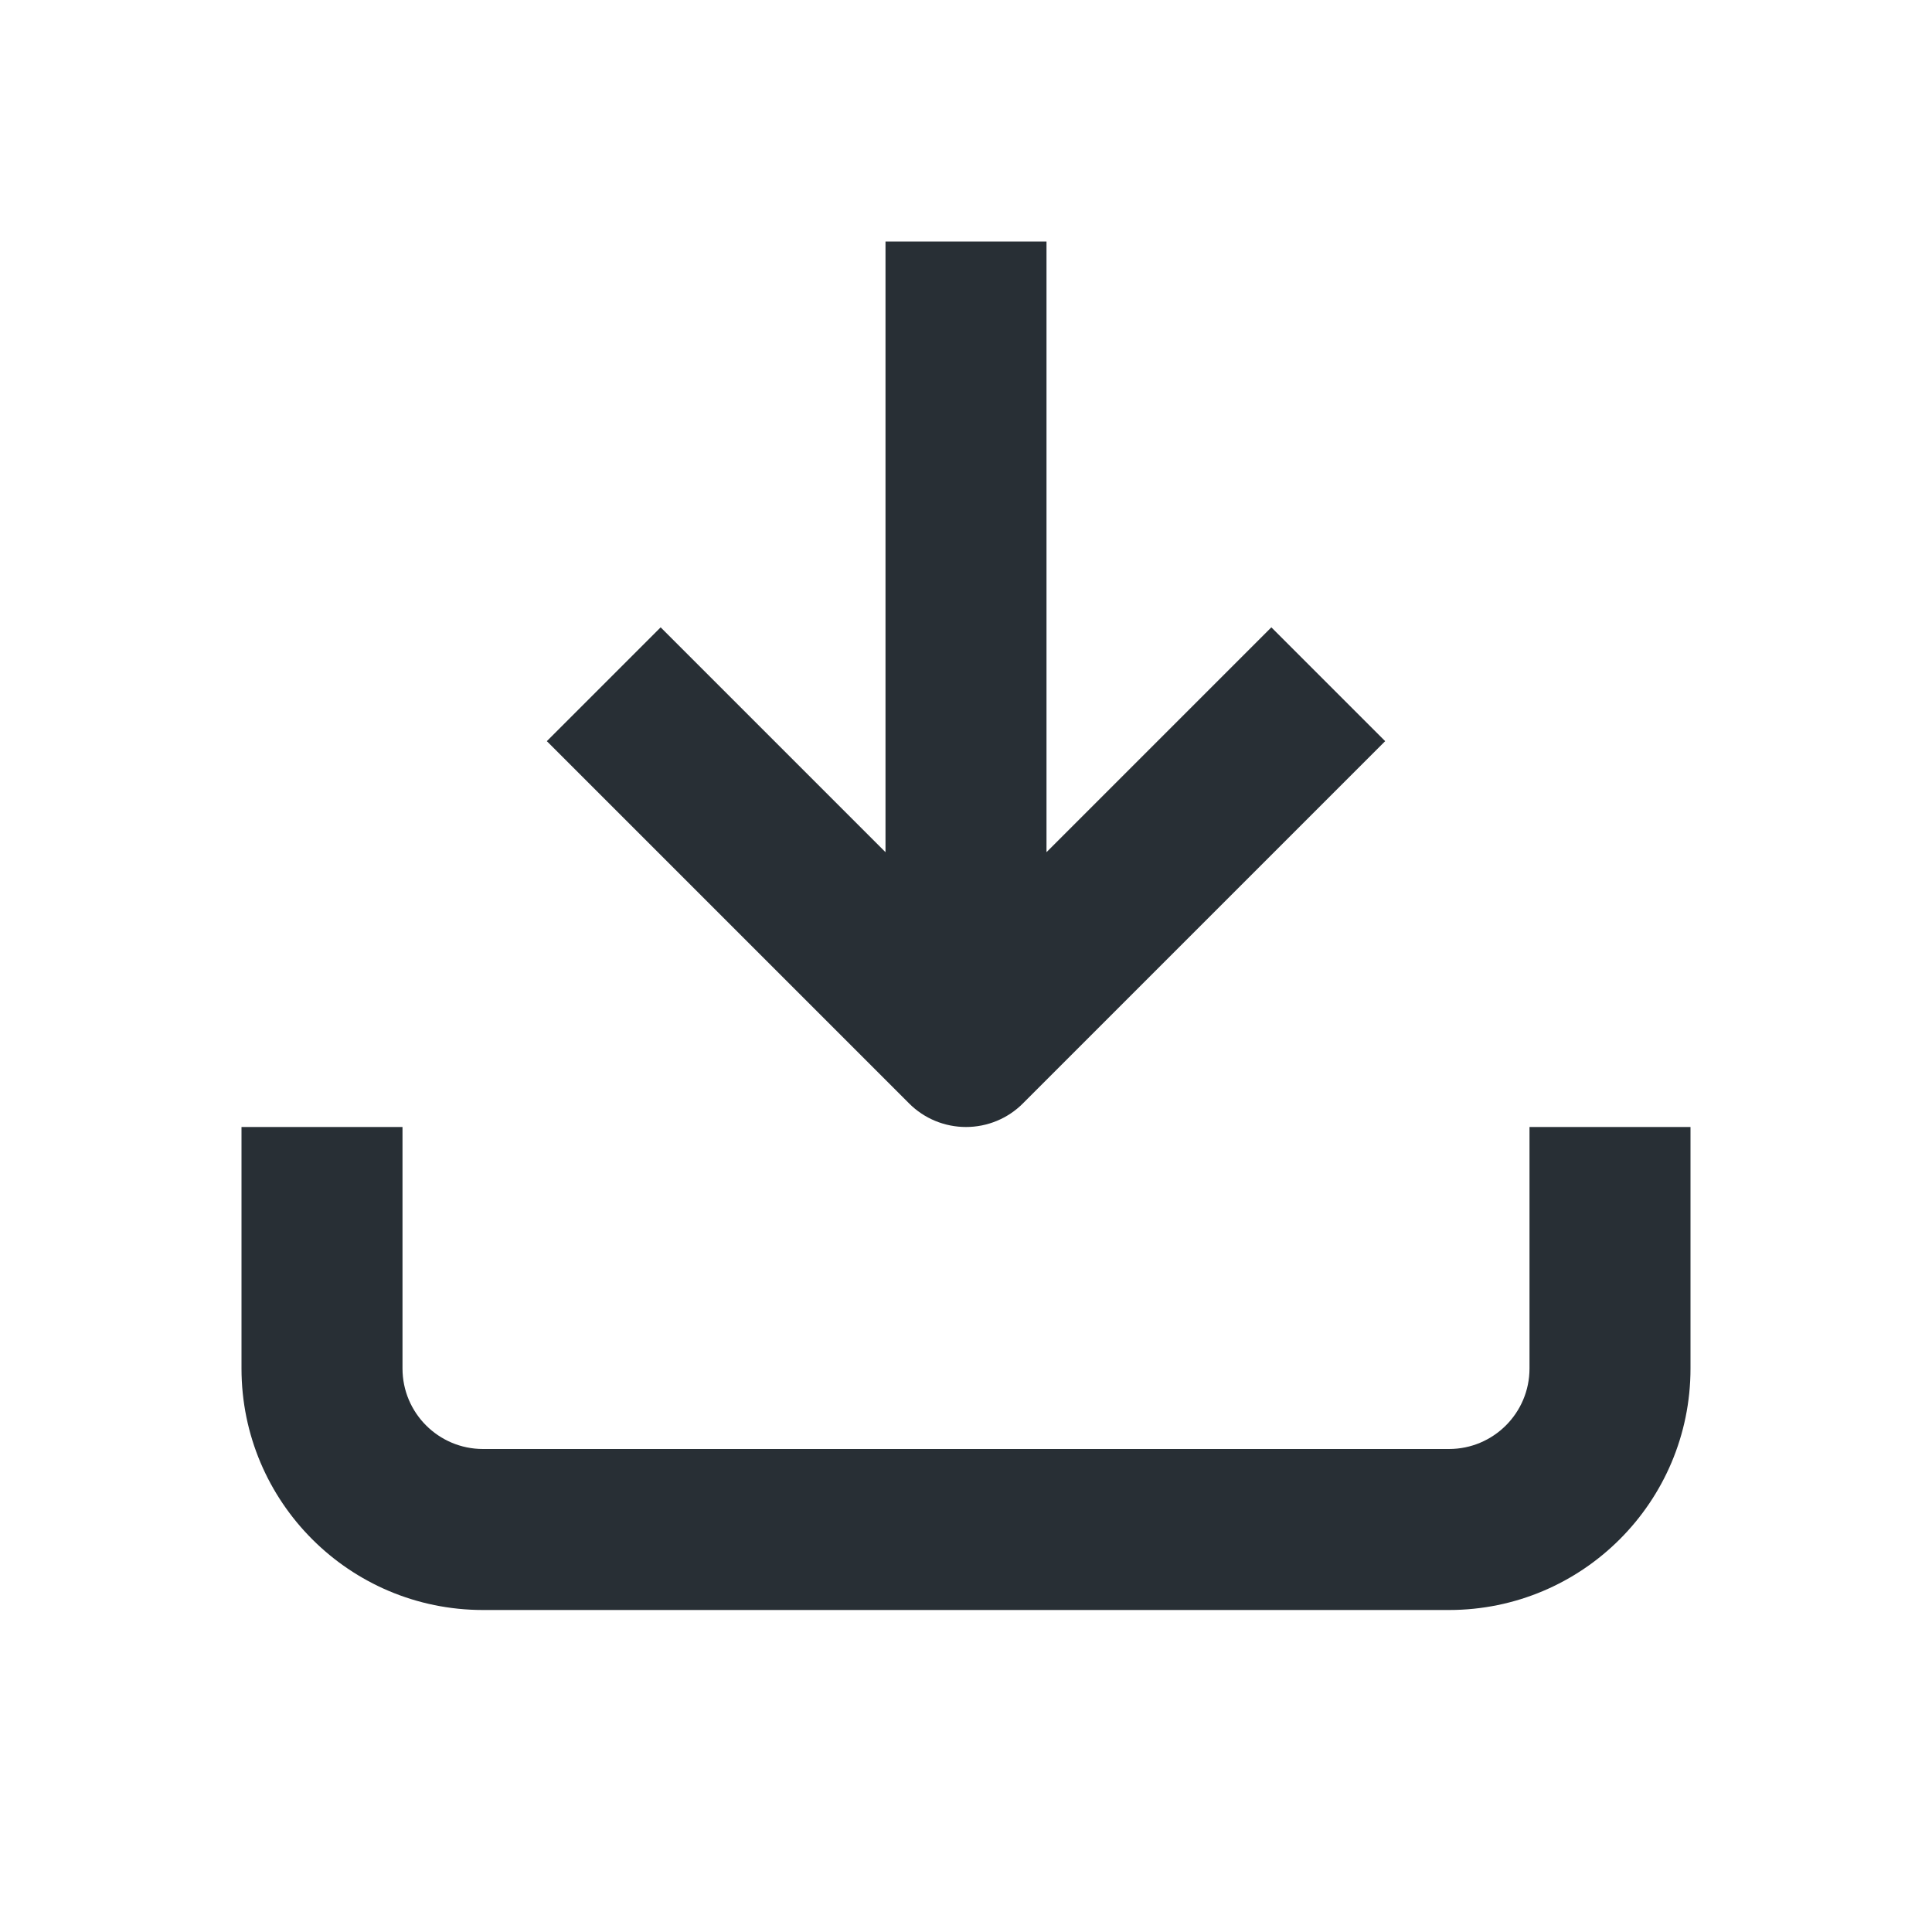
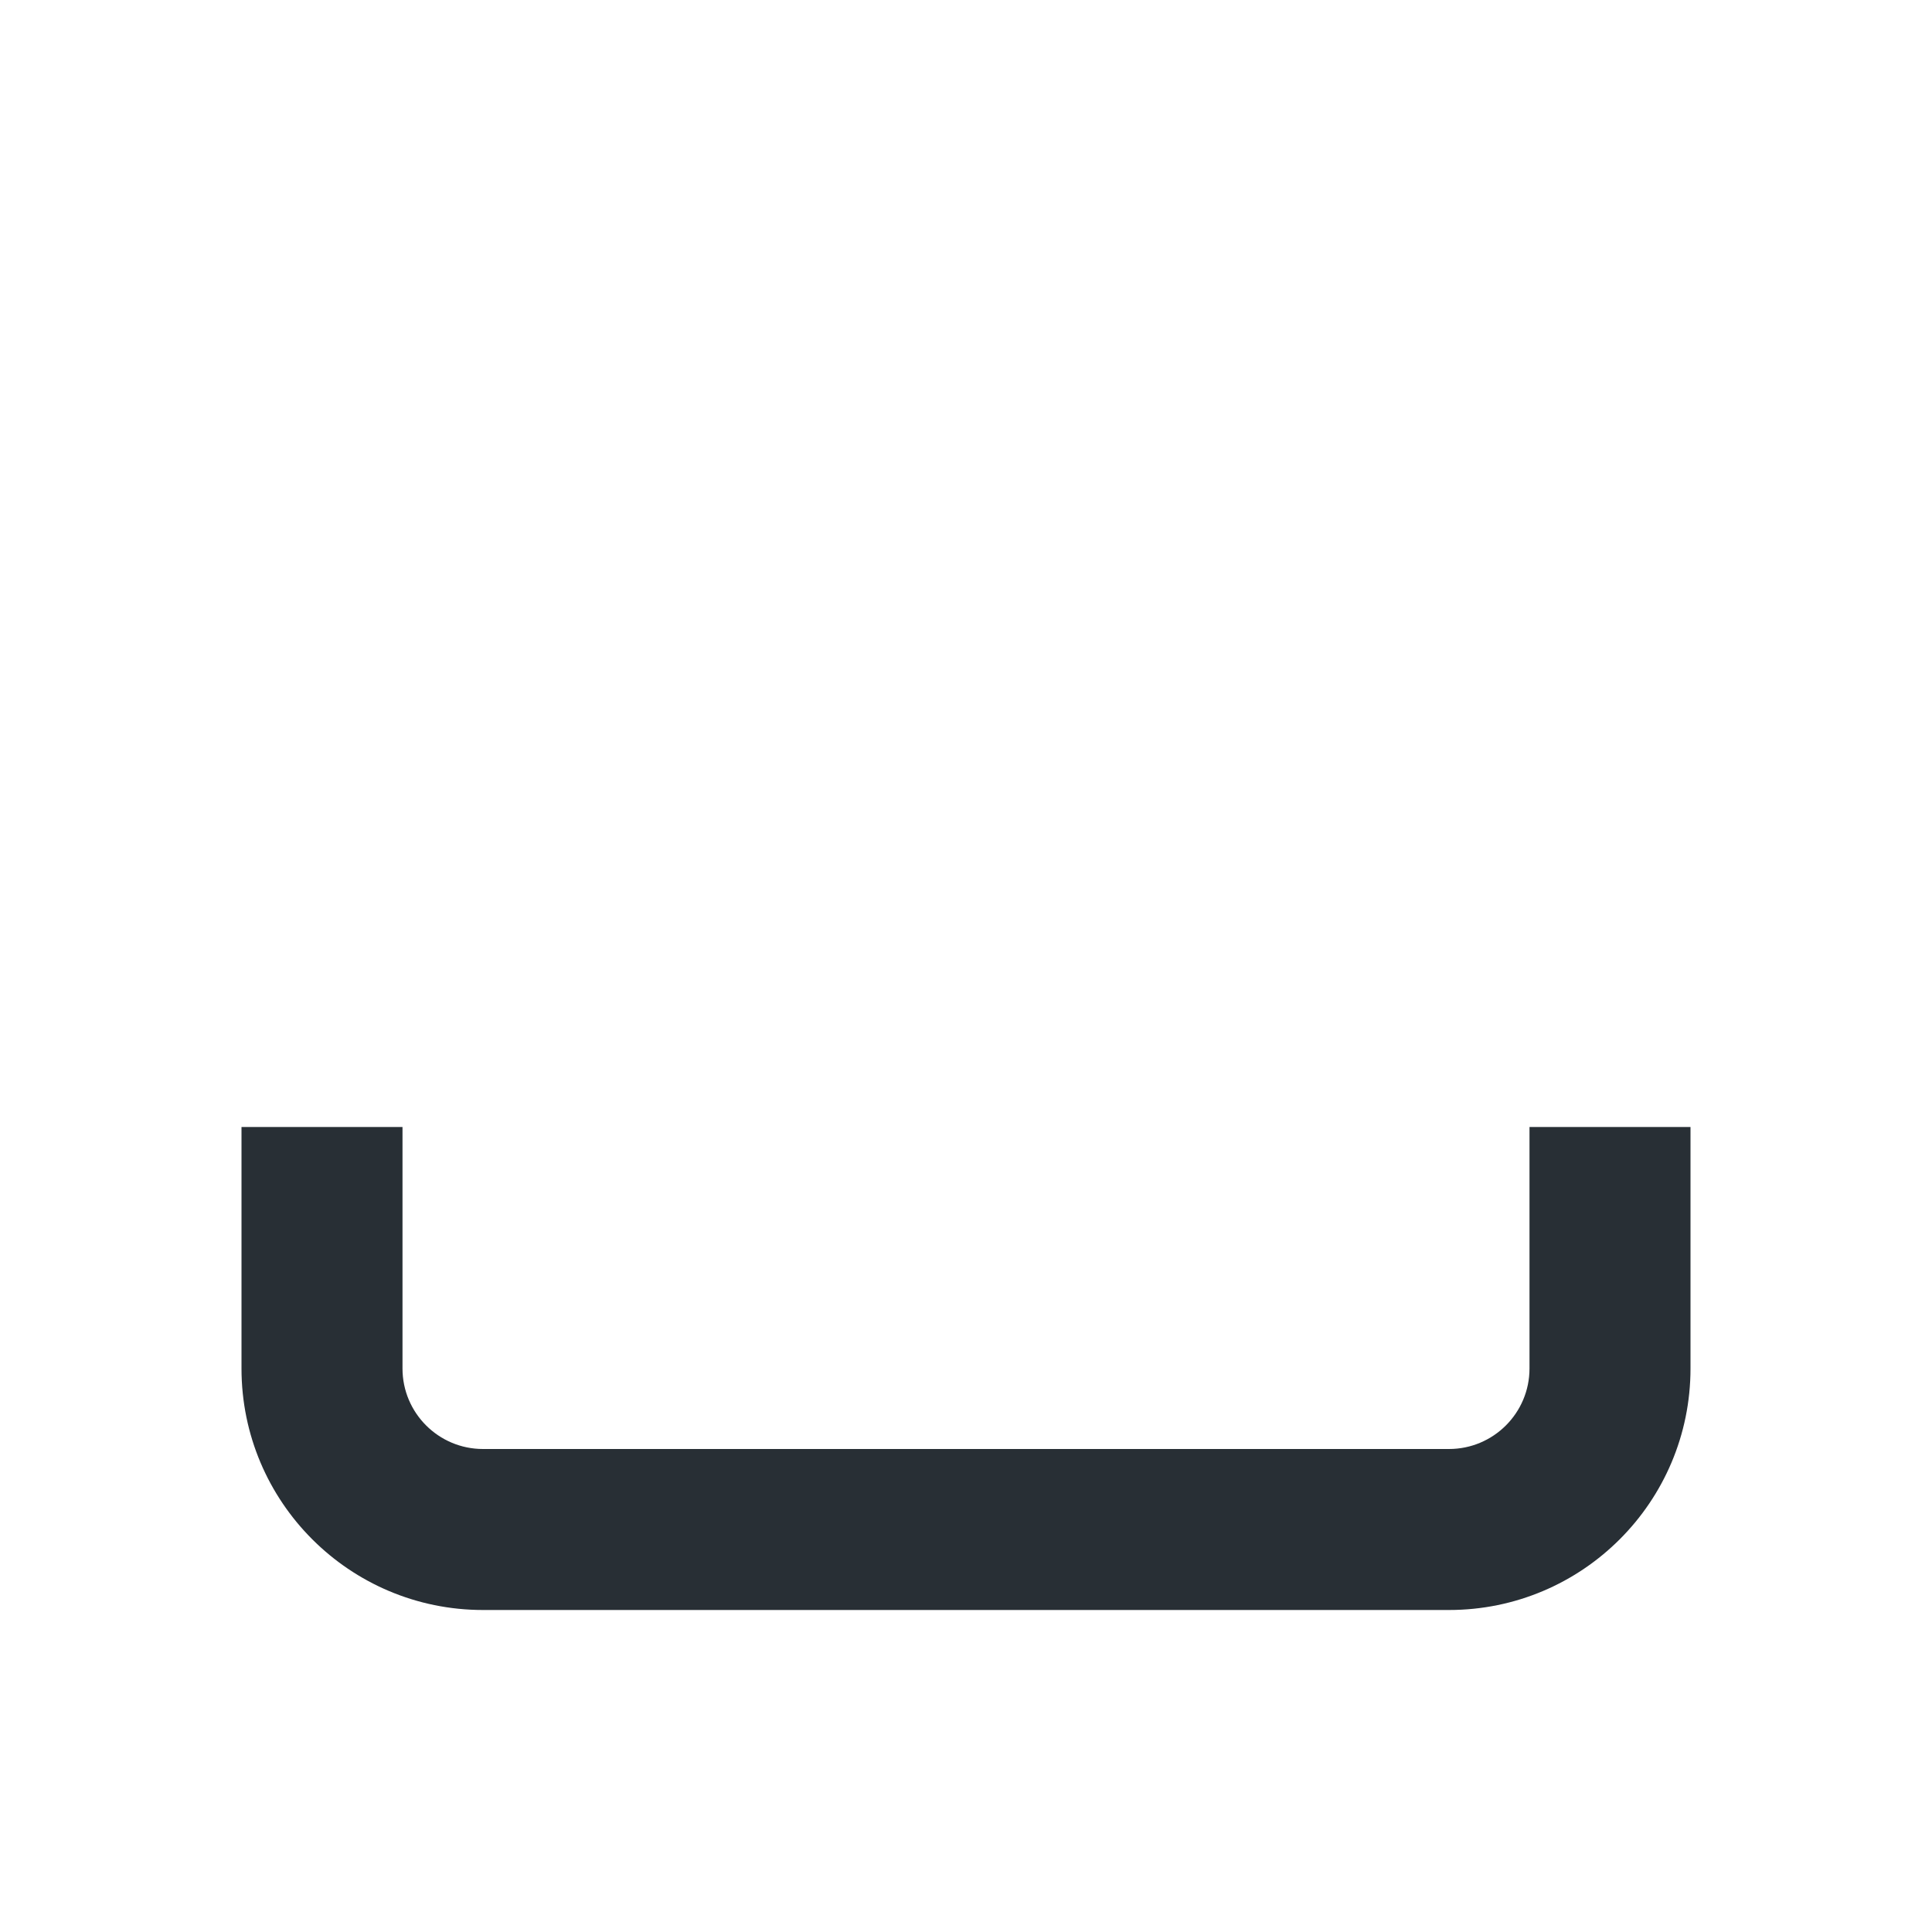
<svg xmlns="http://www.w3.org/2000/svg" width="24" height="24" viewBox="0 0 24 24" fill="none">
-   <path d="M12.707 13.707L17.207 9.207L15.793 7.793L13 10.586V3H11V10.586L8.207 7.793L6.793 9.207L11.293 13.707C11.48 13.895 11.735 14 12 14C12.265 14 12.52 13.895 12.707 13.707Z" fill="#282F35" />
  <path fill-rule="evenodd" clip-rule="evenodd" d="M3 17V14H5V17C5 17.552 5.448 18 6 18H18C18.552 18 19 17.552 19 17V14H21V17C21 18.657 19.657 20 18 20H6C4.343 20 3 18.657 3 17Z" fill="#282F35" />
</svg>